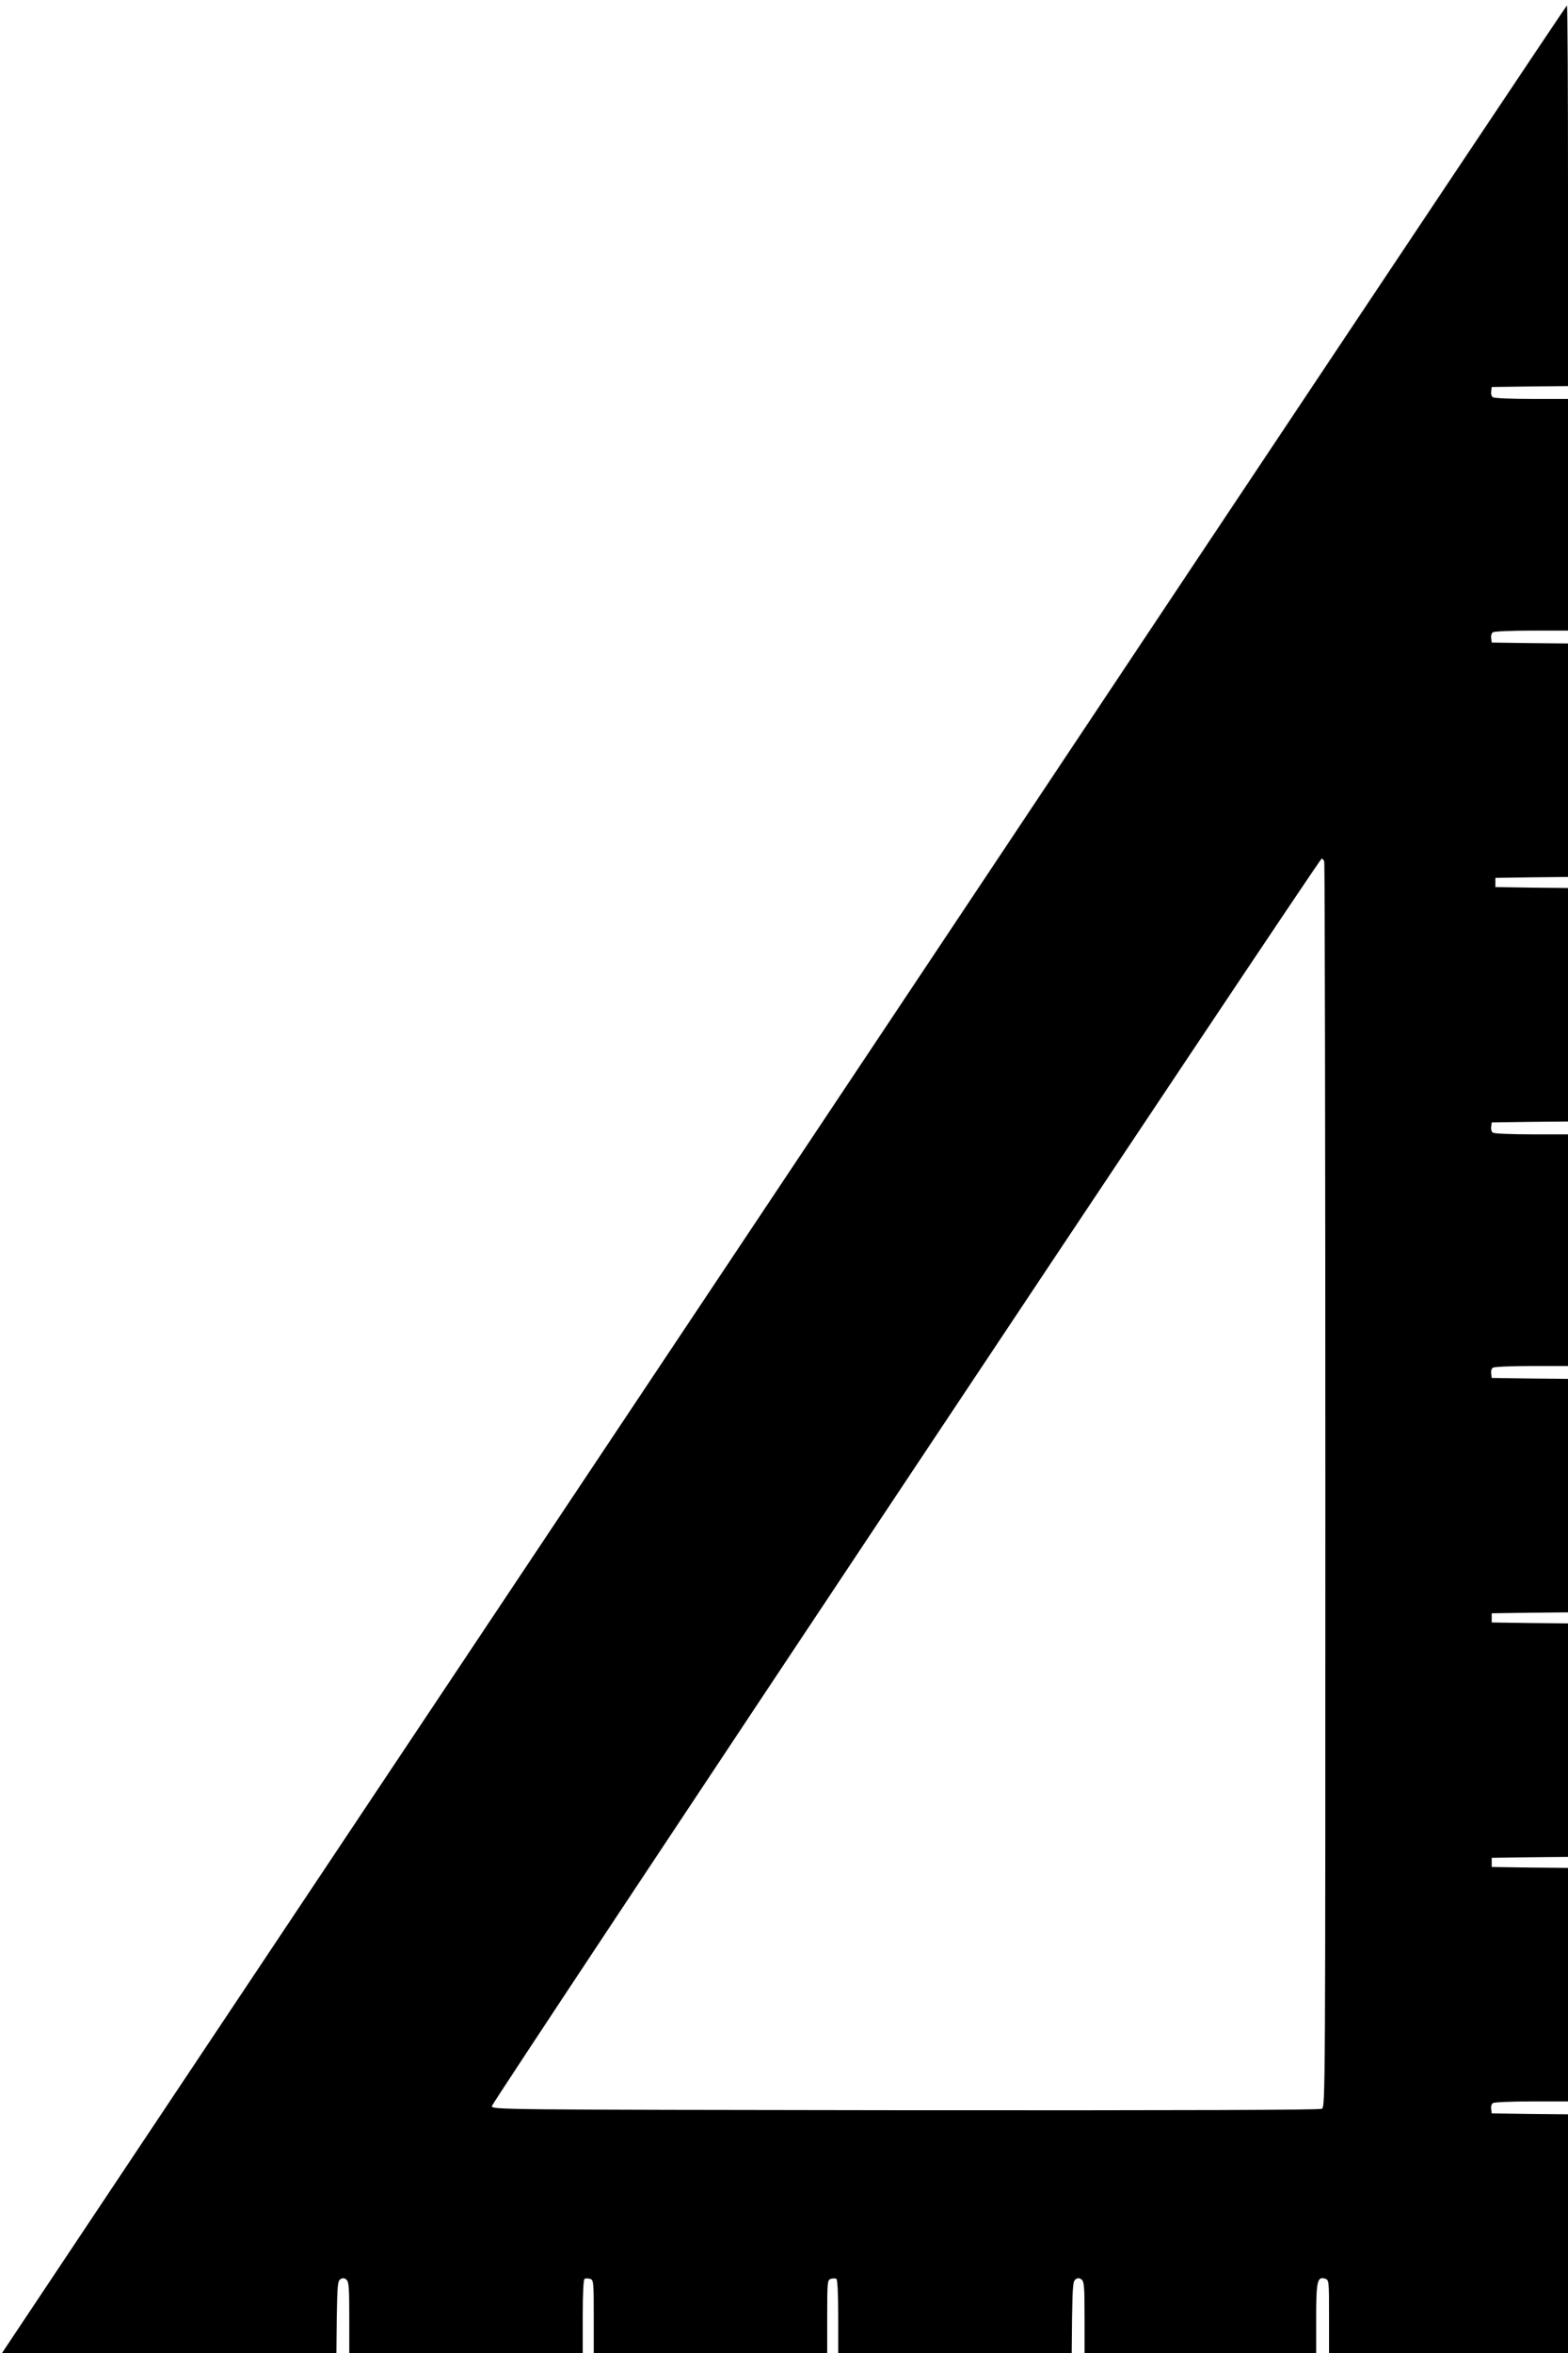
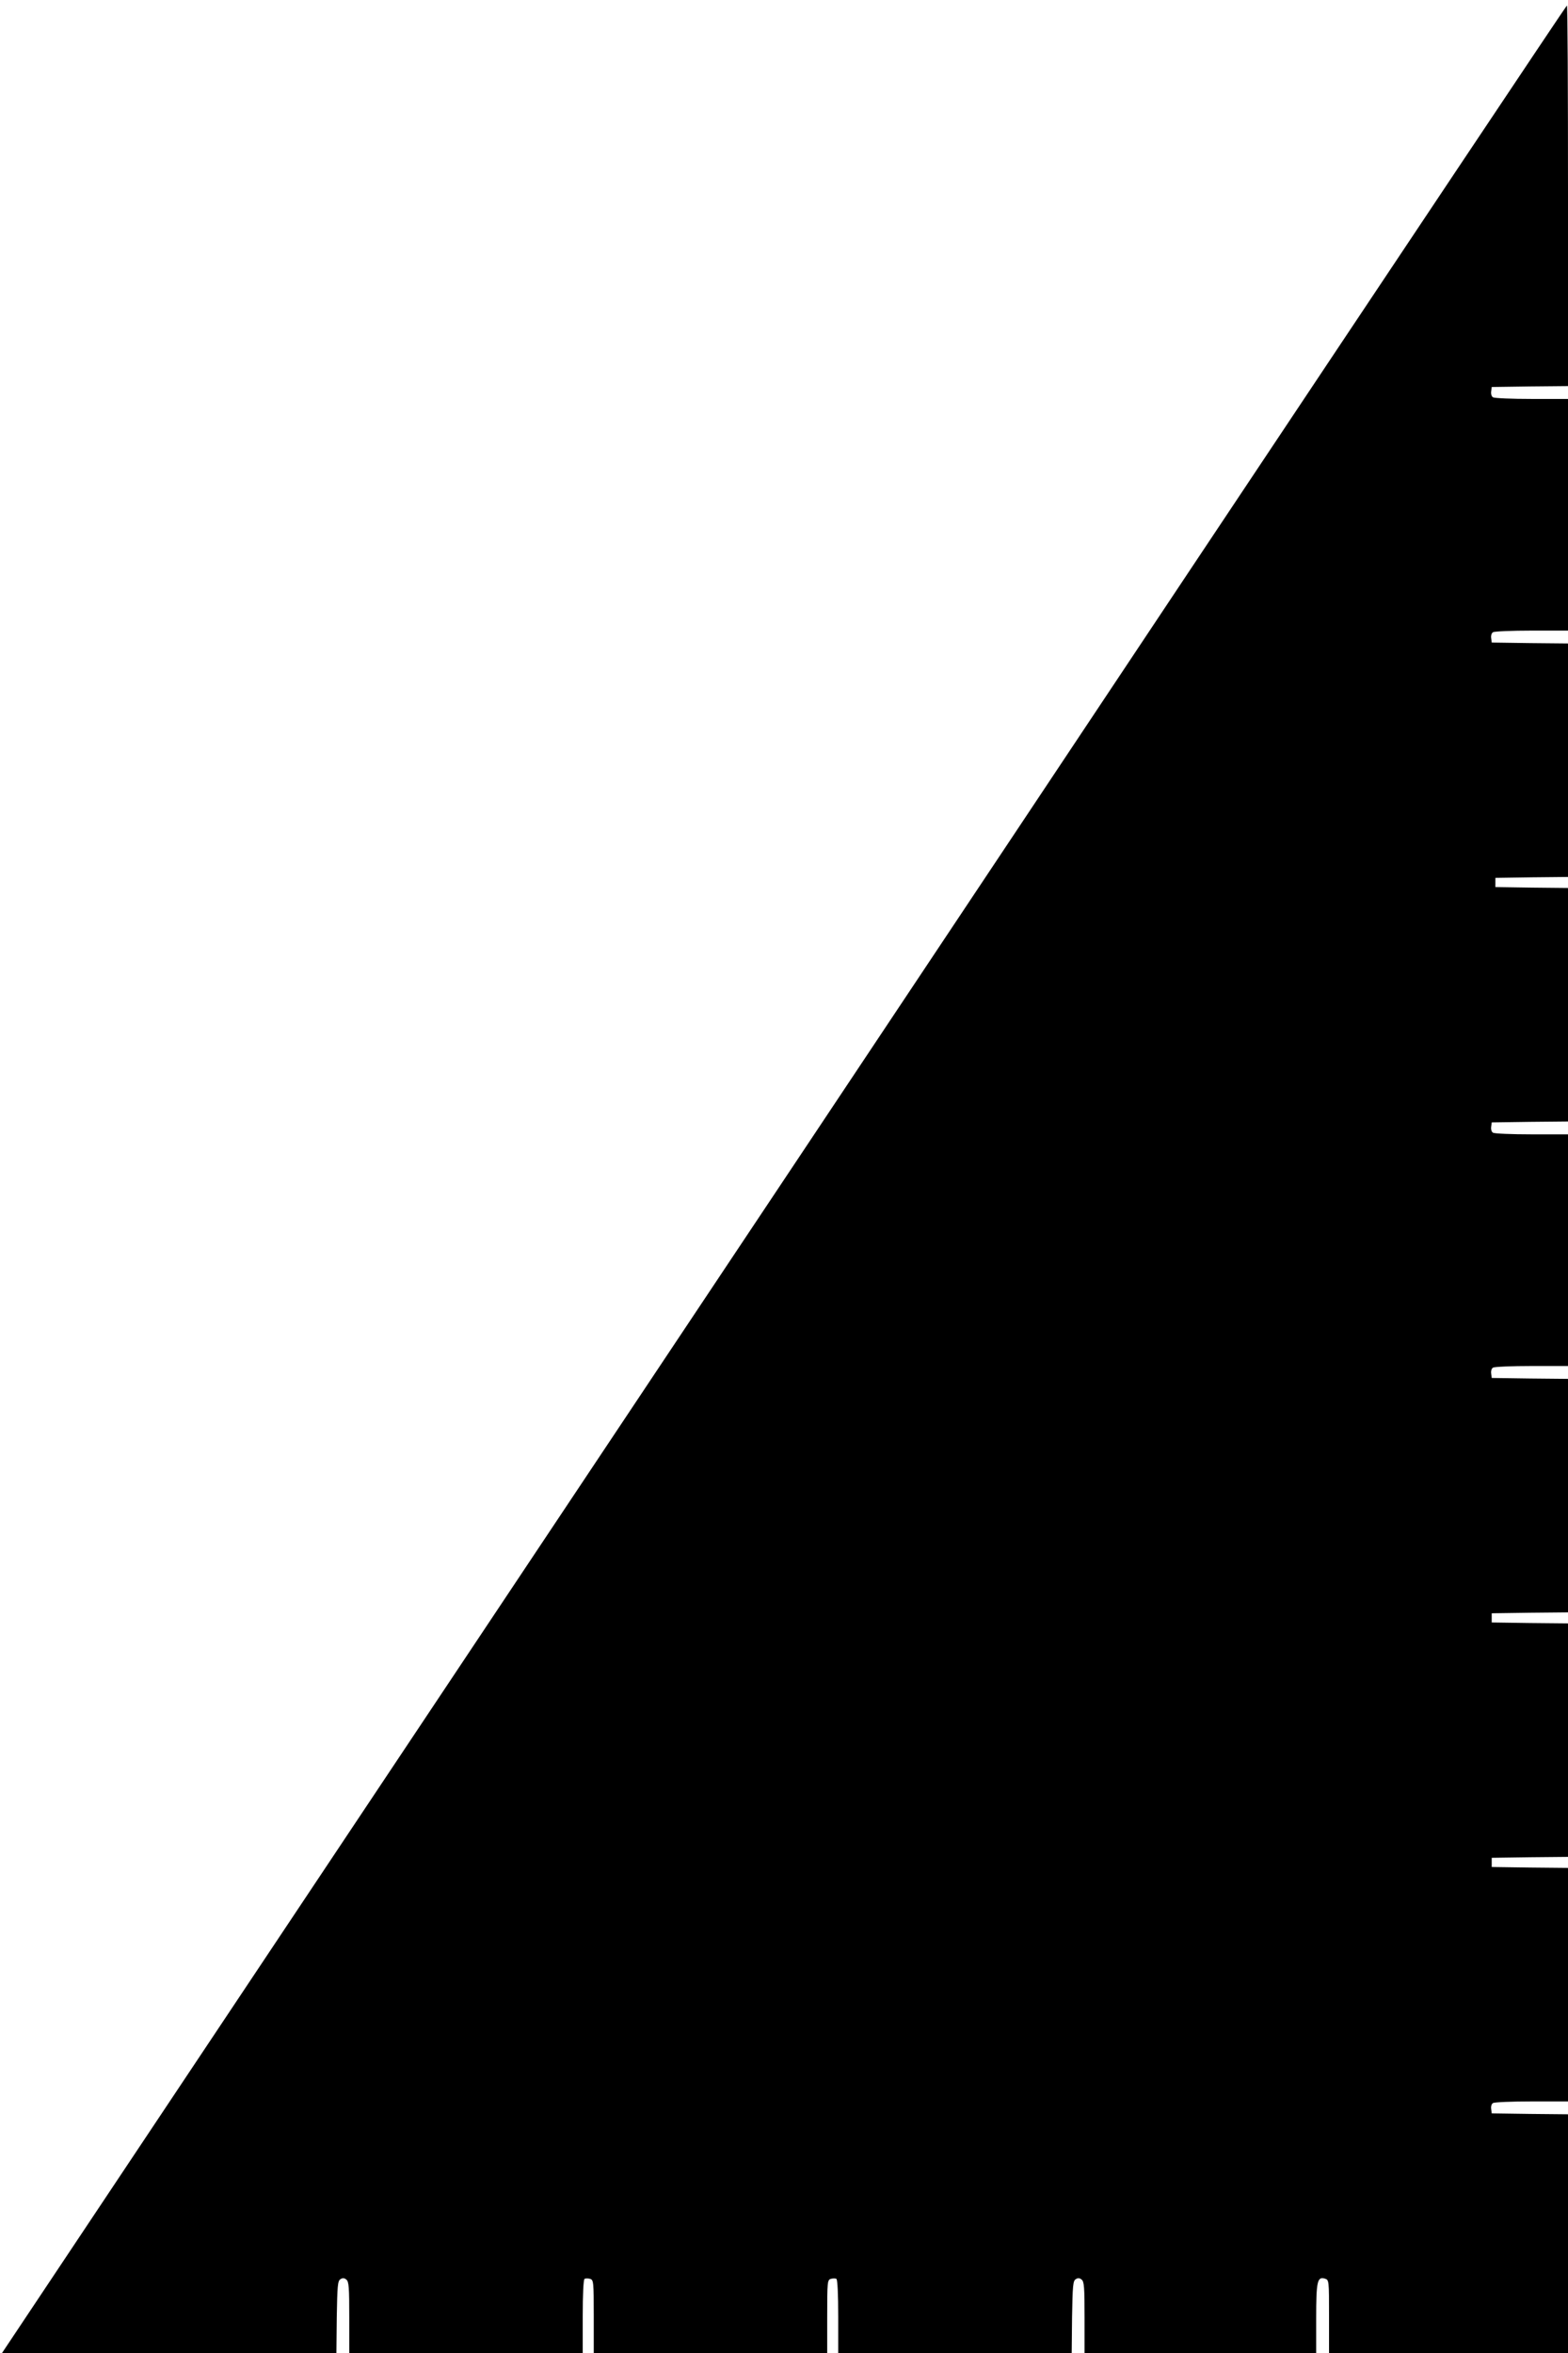
<svg xmlns="http://www.w3.org/2000/svg" version="1.0" width="853pt" height="1280pt" viewBox="0 0 853 1280" preserveAspectRatio="xMidYMid meet">
  <g transform="translate(0,1280) scale(0.1,-0.1)" fill="#000000" stroke="none">
-     <path d="M6476 9703 c-1123 -1688 -3038 -4561 -4254 -6385 l-2212 -3318 910 0 910 0 2 196 c3 171 5 198 20 207 12 8 21 7 32 -2 14 -11 16 -43 16 -207 l0 -194 635 0 635 0 0 199 c0 124 4 202 10 206 6 3 19 3 30 0 19 -6 20 -15 20 -206 l0 -199 635 0 635 0 0 199 c0 191 1 200 20 206 11 3 24 3 30 0 6 -4 10 -82 10 -206 l0 -199 635 0 635 0 2 196 c3 171 5 198 20 207 12 8 21 7 32 -2 14 -11 16 -43 16 -207 l0 -194 630 0 630 0 0 188 c0 204 6 231 48 218 22 -7 22 -11 22 -207 l0 -199 650 0 650 0 0 650 0 650 -207 2 -208 3 -3 24 c-2 13 2 28 10 32 7 5 102 9 211 9 l197 0 0 635 0 635 -207 2 -208 3 0 25 0 25 208 3 207 2 0 635 0 635 -207 2 -208 3 0 25 0 25 208 3 207 2 0 635 0 635 -207 2 -208 3 -3 24 c-2 13 2 28 10 32 7 5 102 9 211 9 l197 0 0 630 0 630 -197 0 c-109 0 -204 4 -211 9 -8 4 -12 19 -10 32 l3 24 208 3 207 2 0 635 0 635 -197 2 -198 3 0 25 0 25 198 3 197 2 0 635 0 635 -207 2 -208 3 -3 24 c-2 13 2 28 10 32 7 5 102 9 211 9 l197 0 0 630 0 630 -197 0 c-109 0 -204 4 -211 9 -8 4 -12 19 -10 32 l3 24 208 3 207 2 0 1035 c0 569 -2 1035 -6 1035 -3 0 -924 -1380 -2048 -3067z m728 -1589 c3 -9 6 -1536 6 -3394 0 -3333 0 -3379 -19 -3390 -14 -7 -730 -9 -2268 -8 -2241 3 -2248 3 -2247 23 1 21 4501 6785 4514 6785 4 0 11 -7 14 -16z" />
+     <path d="M6476 9703 c-1123 -1688 -3038 -4561 -4254 -6385 l-2212 -3318 910 0 910 0 2 196 c3 171 5 198 20 207 12 8 21 7 32 -2 14 -11 16 -43 16 -207 l0 -194 635 0 635 0 0 199 c0 124 4 202 10 206 6 3 19 3 30 0 19 -6 20 -15 20 -206 l0 -199 635 0 635 0 0 199 c0 191 1 200 20 206 11 3 24 3 30 0 6 -4 10 -82 10 -206 l0 -199 635 0 635 0 2 196 c3 171 5 198 20 207 12 8 21 7 32 -2 14 -11 16 -43 16 -207 l0 -194 630 0 630 0 0 188 c0 204 6 231 48 218 22 -7 22 -11 22 -207 l0 -199 650 0 650 0 0 650 0 650 -207 2 -208 3 -3 24 c-2 13 2 28 10 32 7 5 102 9 211 9 l197 0 0 635 0 635 -207 2 -208 3 0 25 0 25 208 3 207 2 0 635 0 635 -207 2 -208 3 0 25 0 25 208 3 207 2 0 635 0 635 -207 2 -208 3 -3 24 c-2 13 2 28 10 32 7 5 102 9 211 9 l197 0 0 630 0 630 -197 0 c-109 0 -204 4 -211 9 -8 4 -12 19 -10 32 l3 24 208 3 207 2 0 635 0 635 -197 2 -198 3 0 25 0 25 198 3 197 2 0 635 0 635 -207 2 -208 3 -3 24 c-2 13 2 28 10 32 7 5 102 9 211 9 l197 0 0 630 0 630 -197 0 c-109 0 -204 4 -211 9 -8 4 -12 19 -10 32 l3 24 208 3 207 2 0 1035 c0 569 -2 1035 -6 1035 -3 0 -924 -1380 -2048 -3067z m728 -1589 z" />
  </g>
</svg>